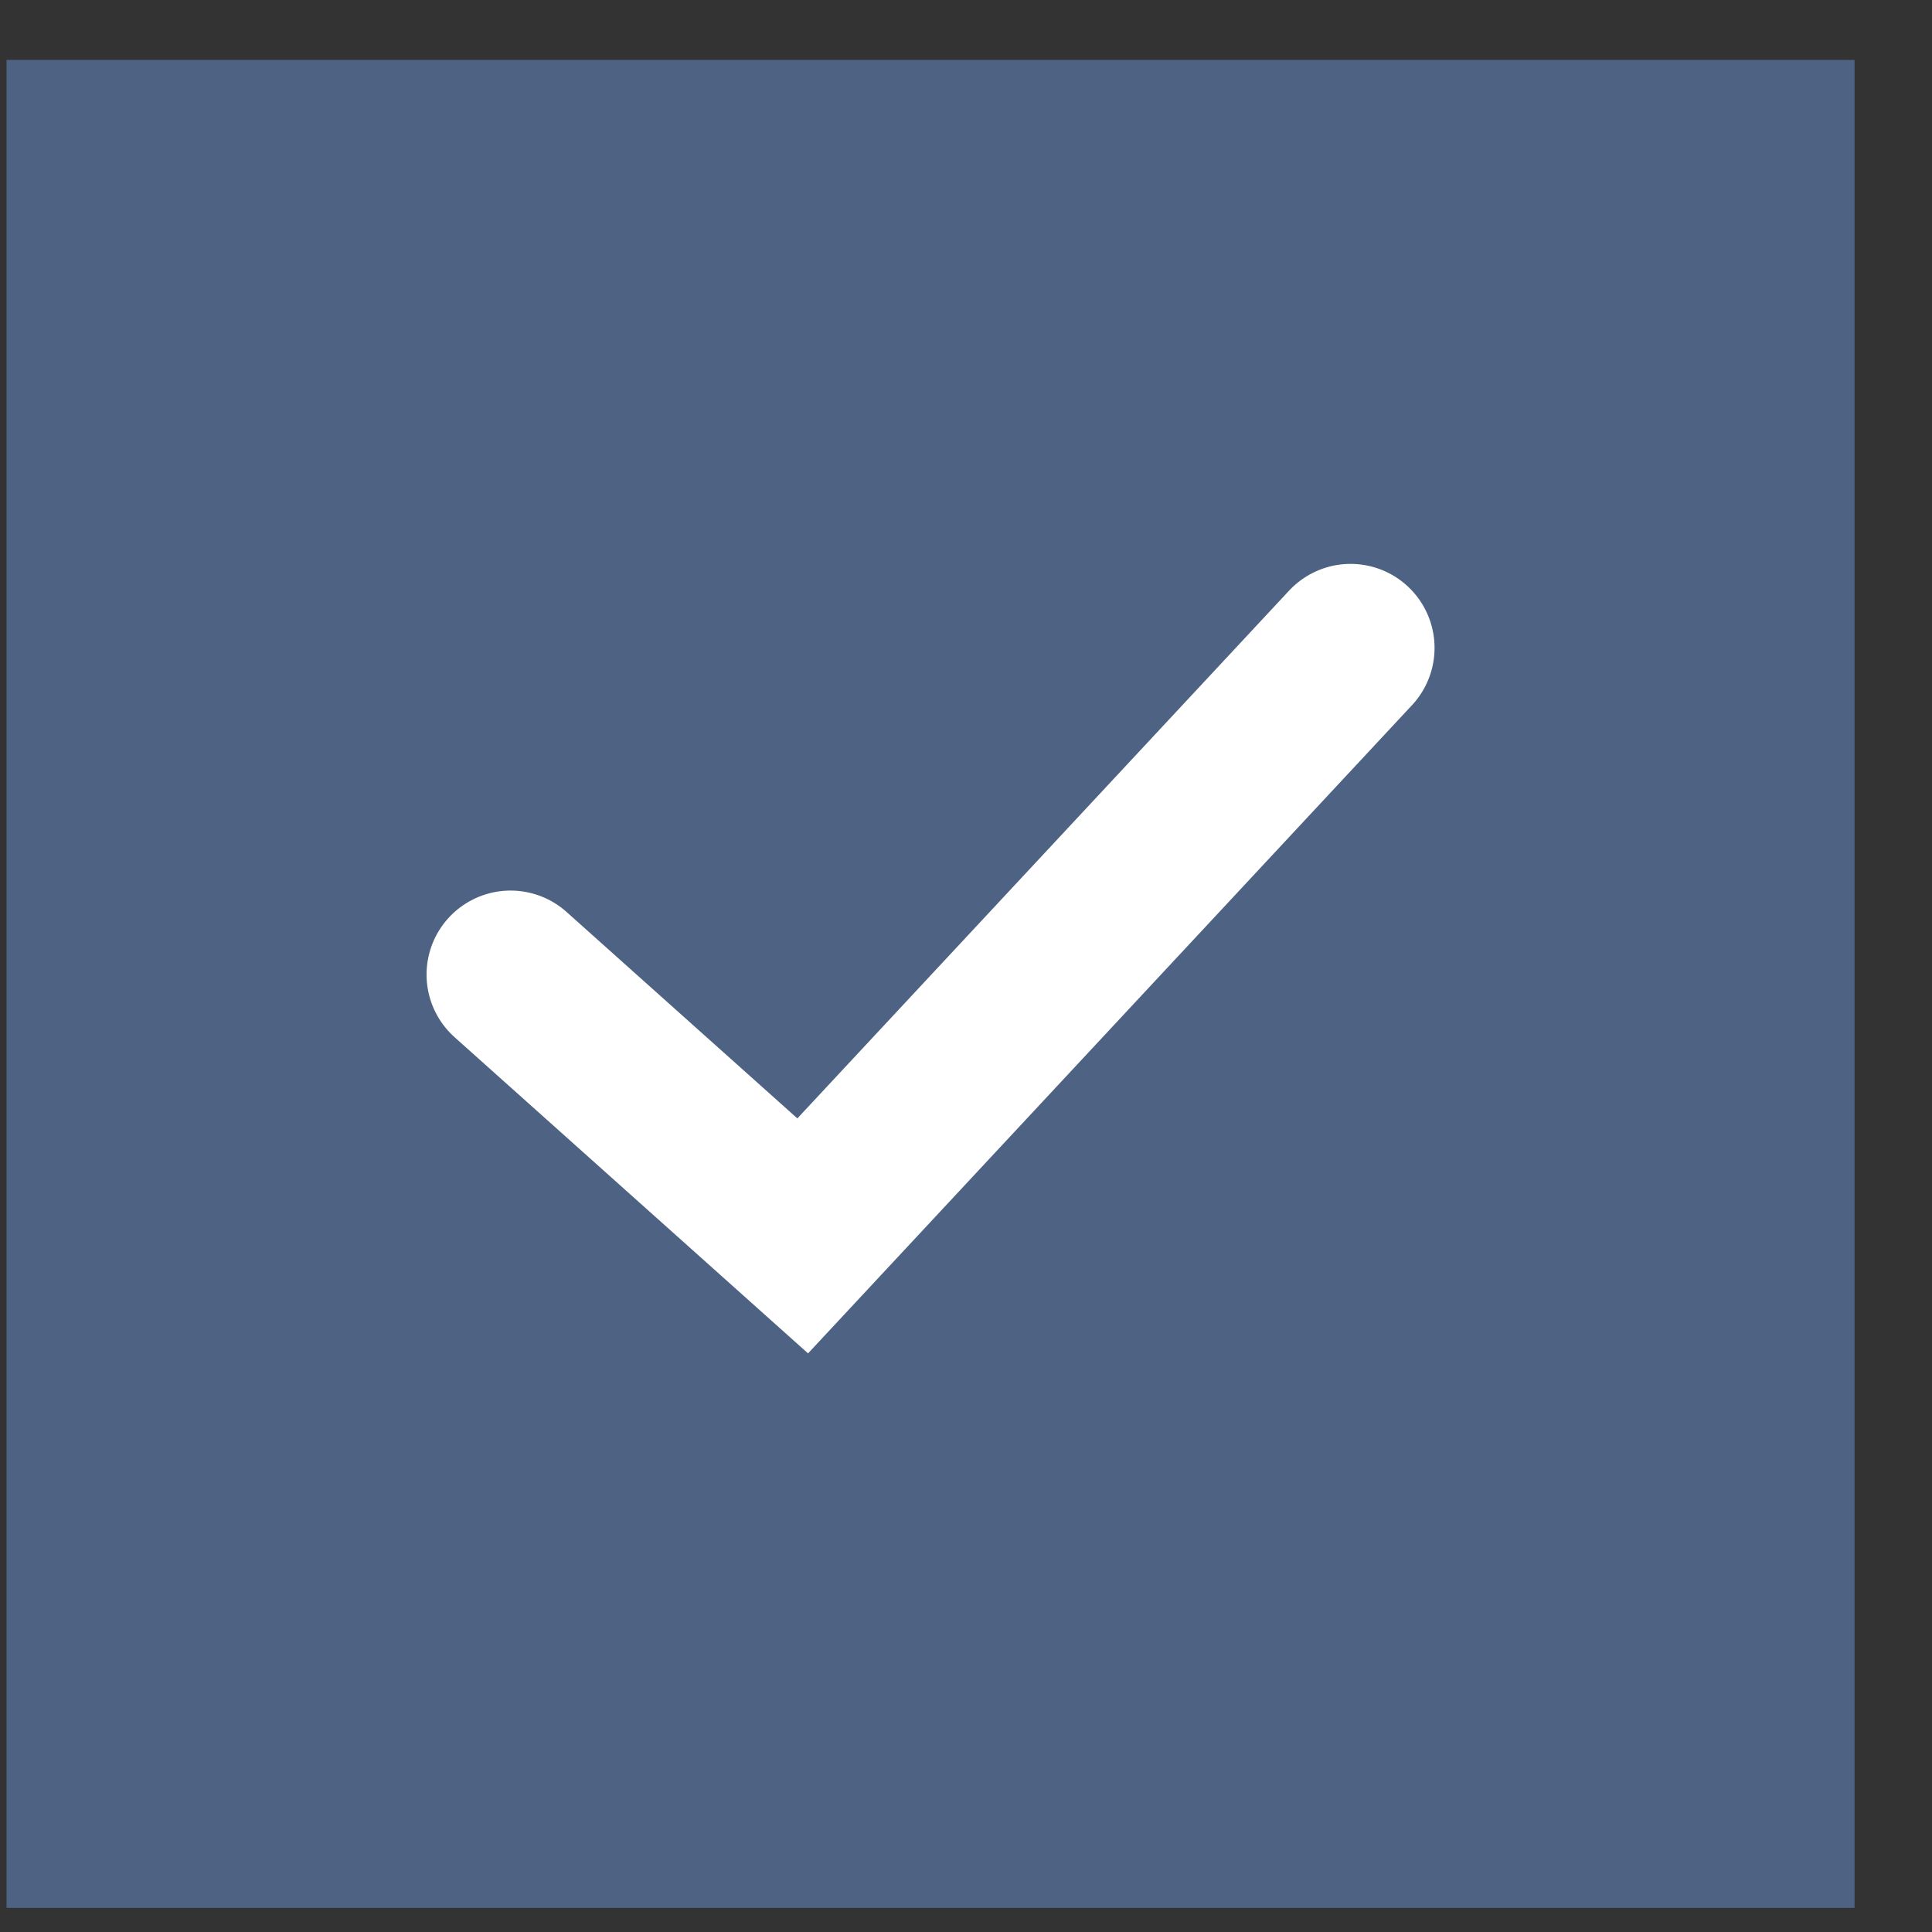
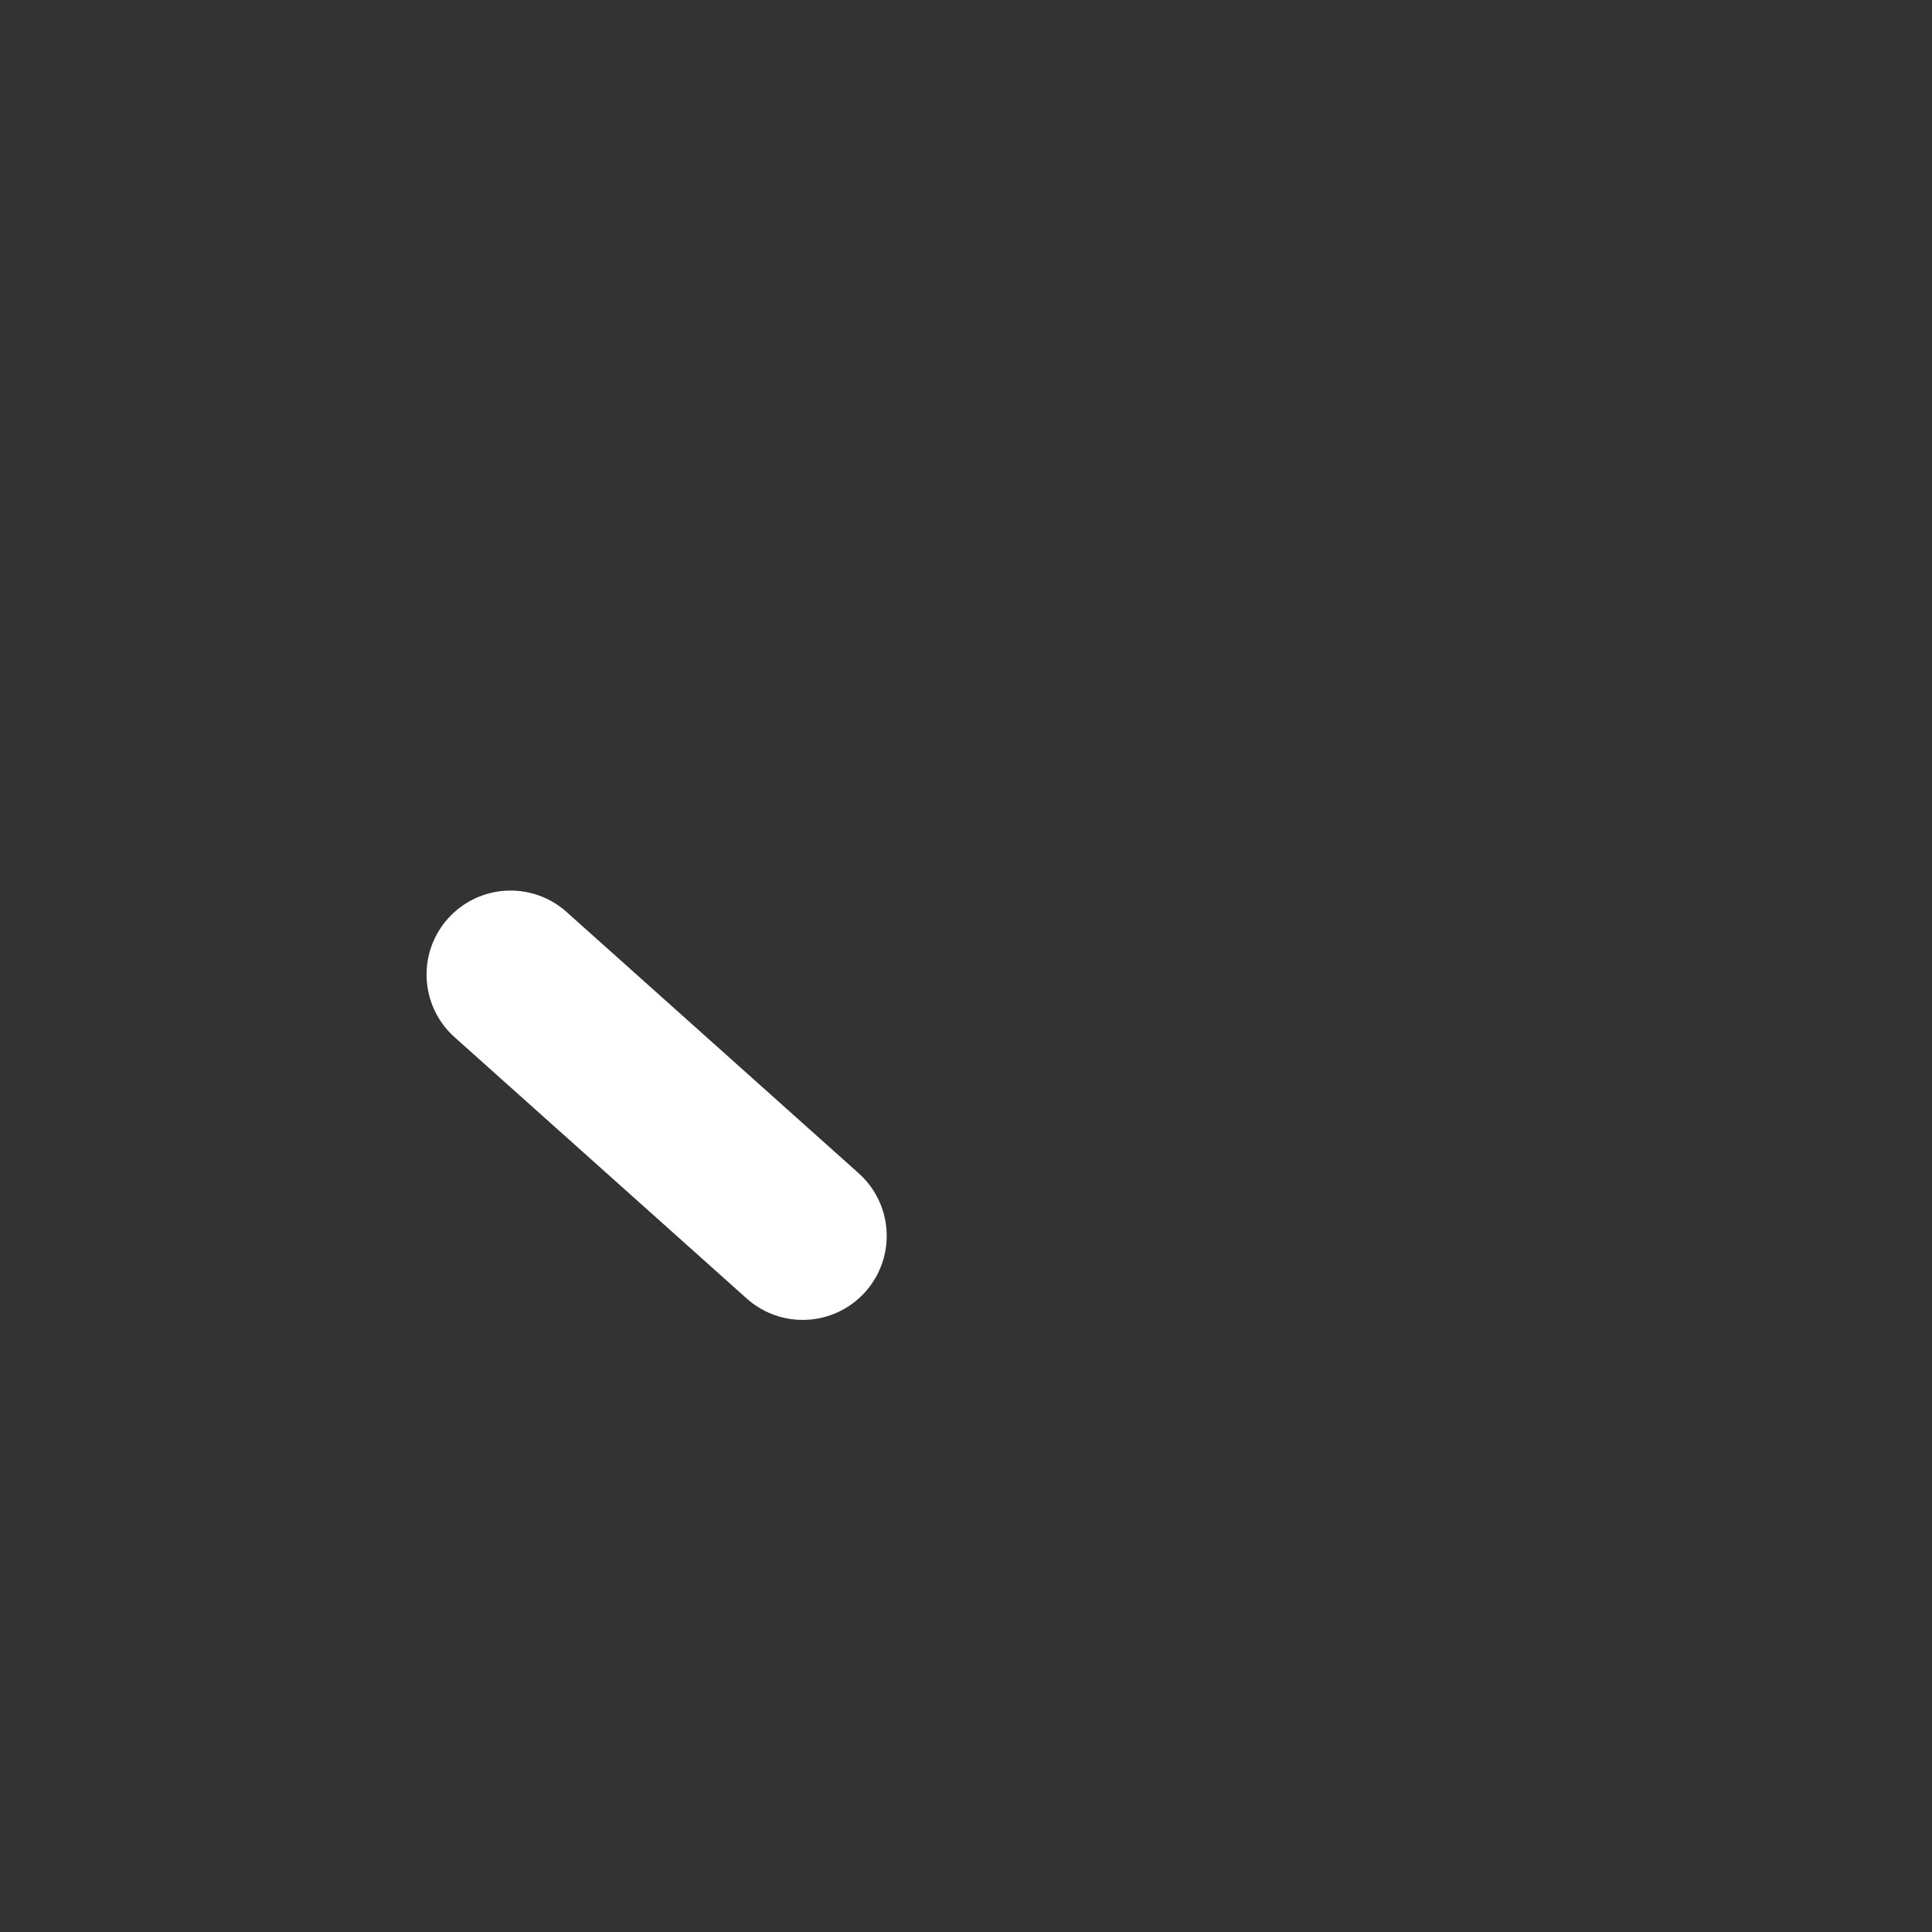
<svg xmlns="http://www.w3.org/2000/svg" width="23" height="23" viewBox="0 0 23 23" fill="none">
  <rect x="0" y="0" width="23" height="23" fill="#333333" stroke="none" />
  <g clip-path="url(#clip0_2962_25308)">
-     <rect width="22" height="22" transform="translate(0.078 0.713)" fill="#4E6383" />
-     <path d="M6.078 11.602L9.556 14.713L16.078 7.713" stroke="white" stroke-width="2" stroke-linecap="round" />
+     <path d="M6.078 11.602L9.556 14.713" stroke="white" stroke-width="2" stroke-linecap="round" />
  </g>
  <defs>
    <clipPath id="clip0_2962_25308">
      <rect width="22" height="22" fill="white" transform="translate(0.078 0.713)" />
    </clipPath>
  </defs>
</svg>